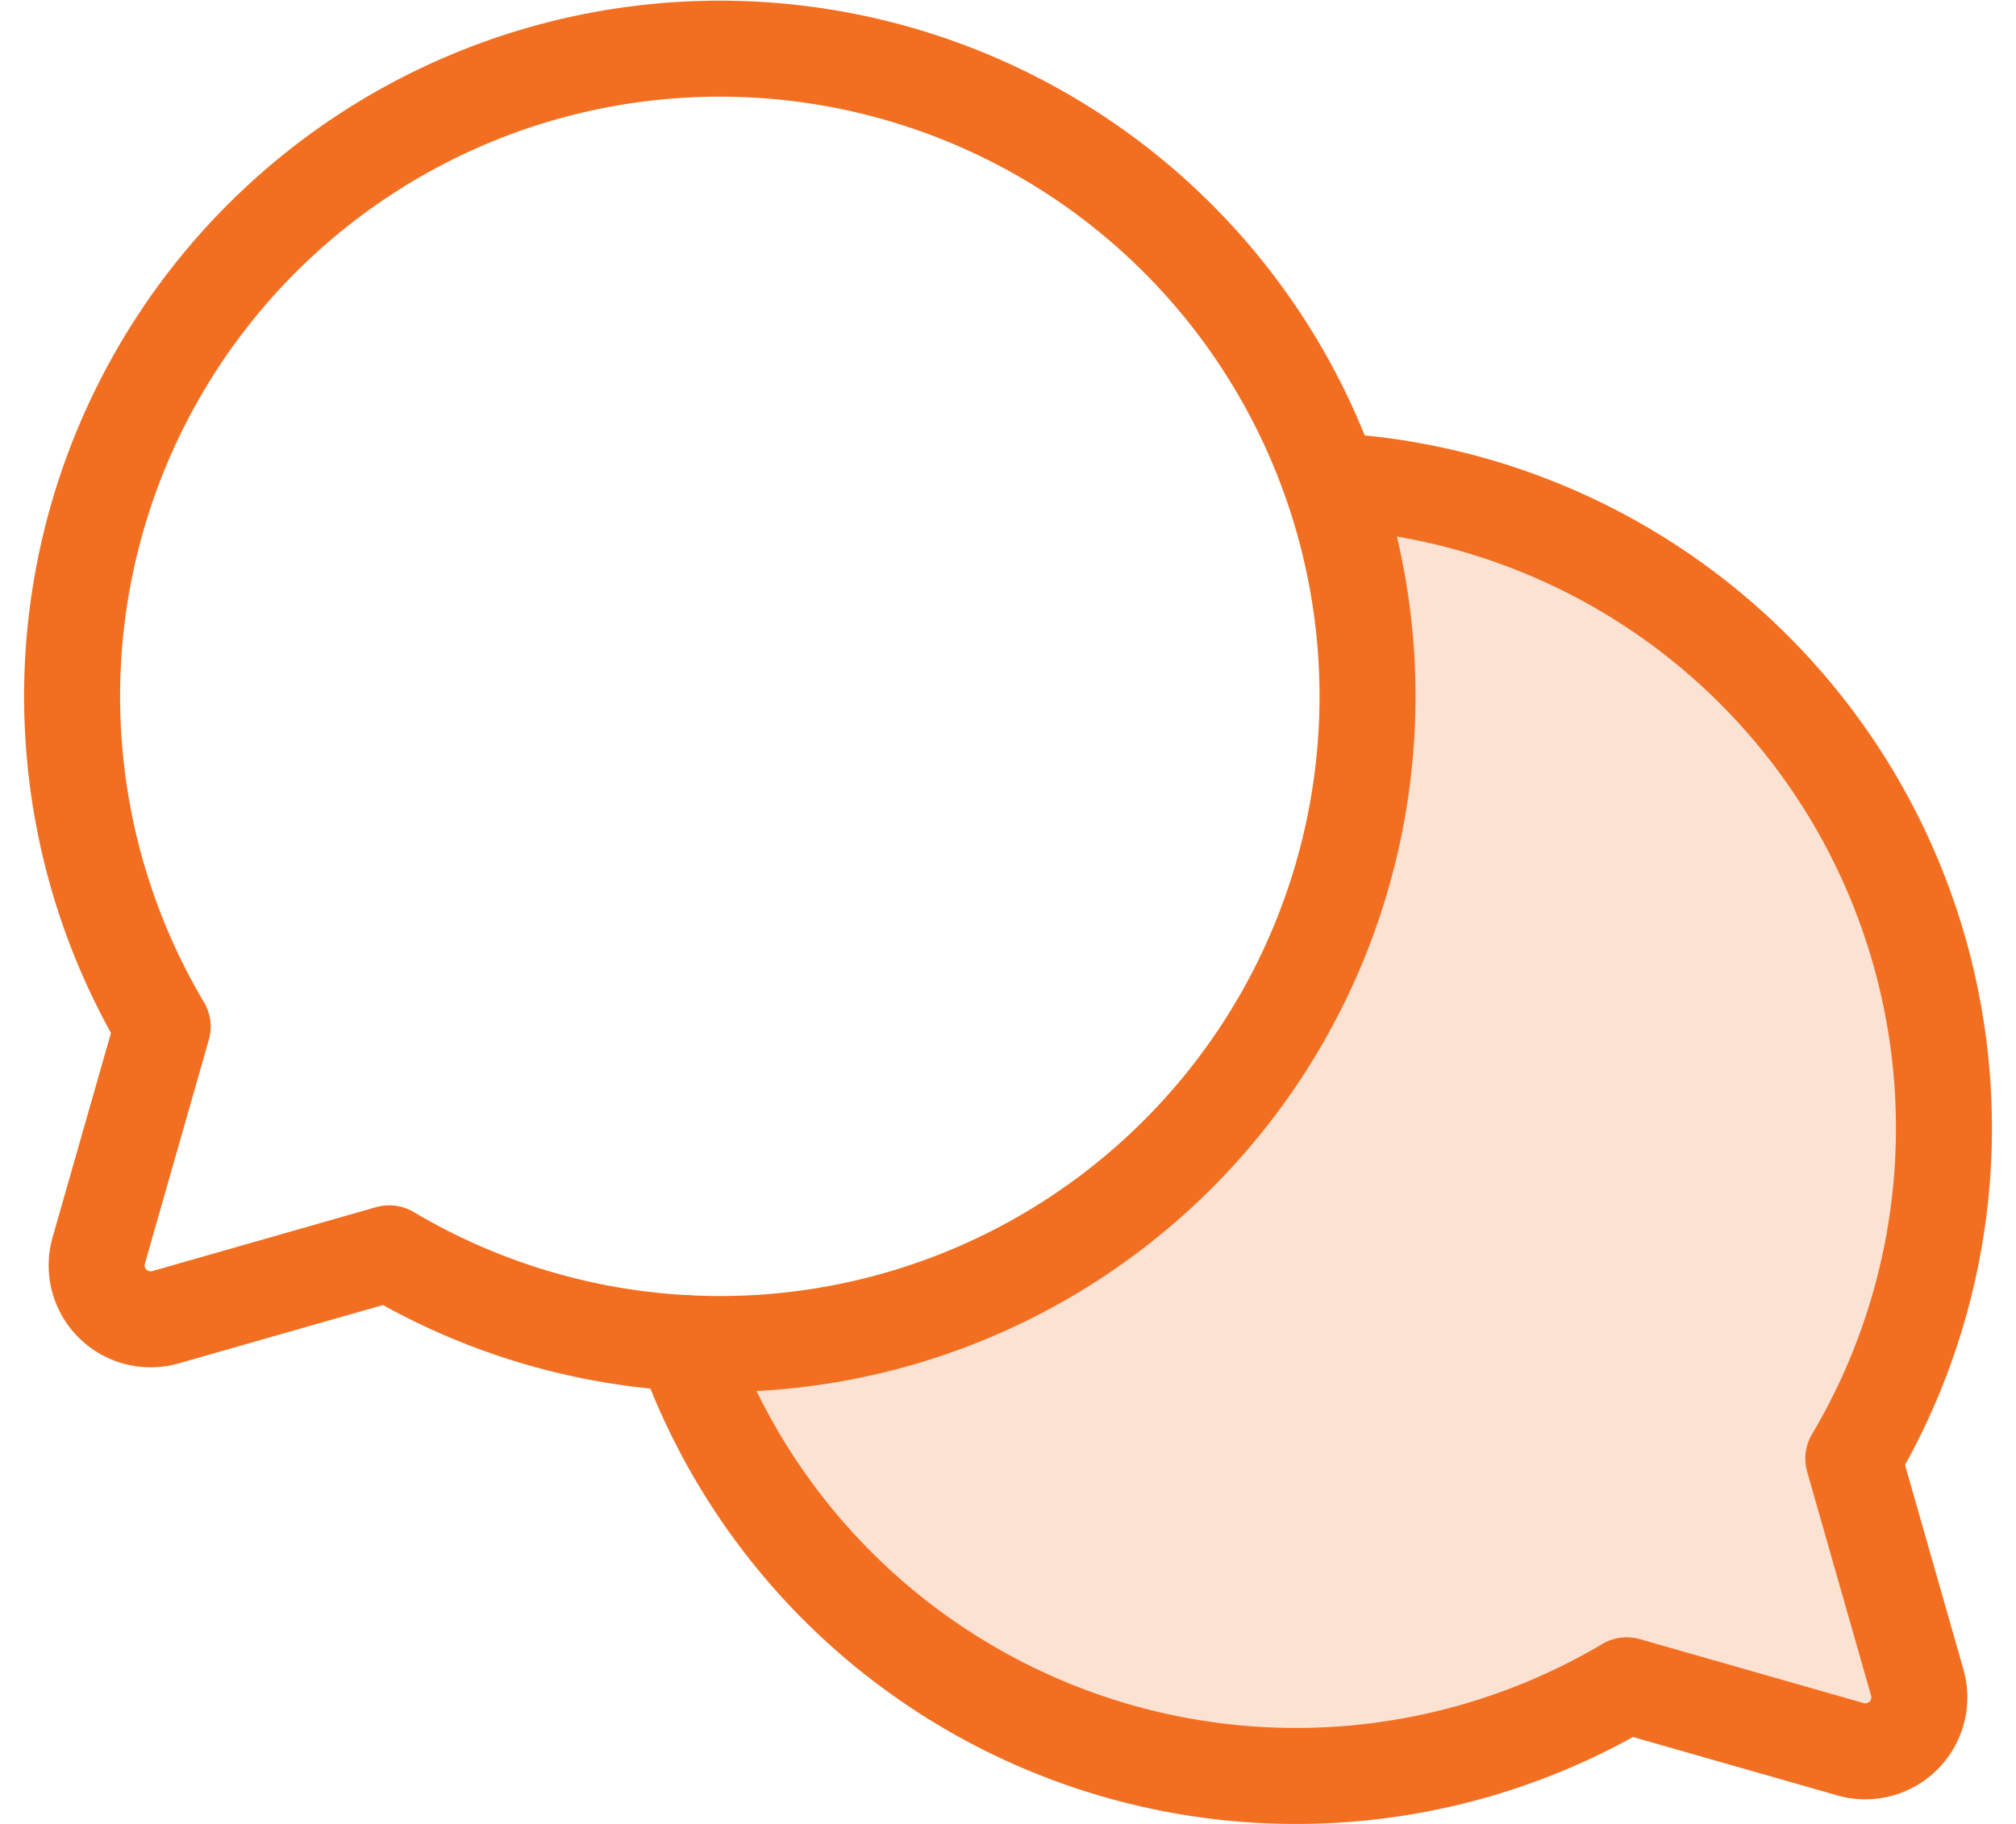
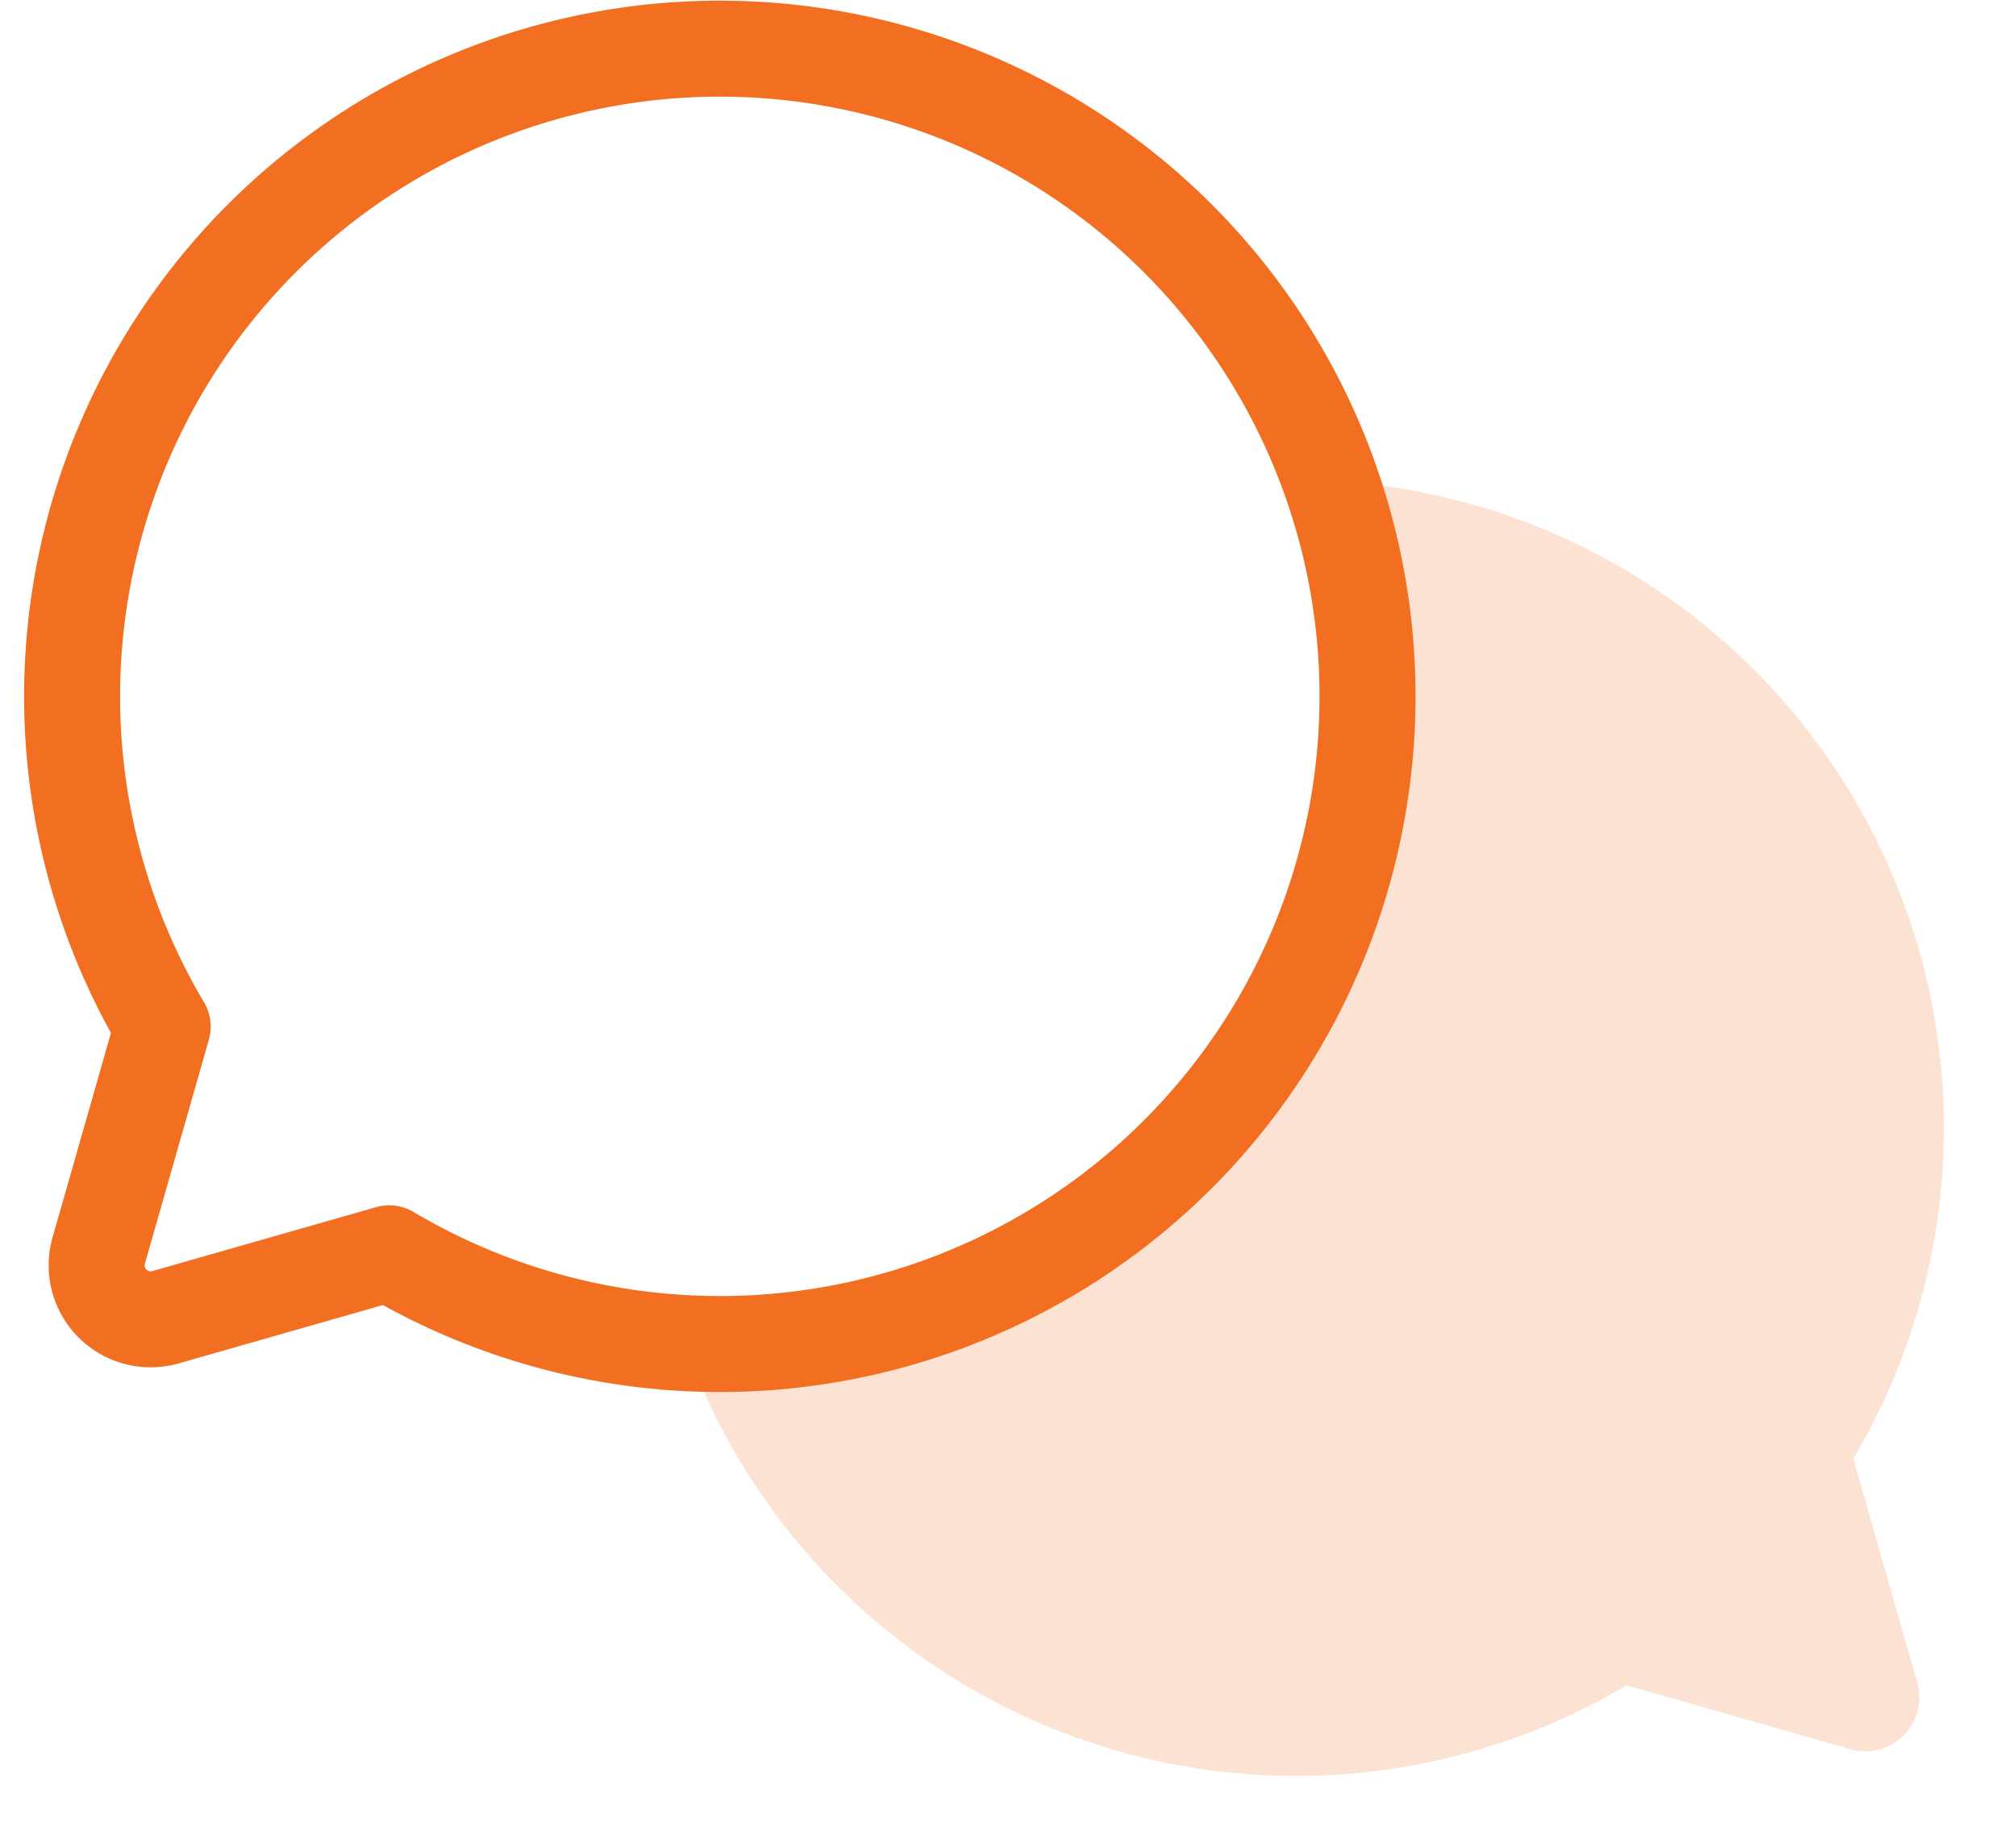
<svg xmlns="http://www.w3.org/2000/svg" width="42" height="38" viewBox="0 0 42 38">
  <g>
    <g>
      <g />
      <g opacity=".2">
        <path fill="#f26f21" d="M14.26 27.98a13.508 13.508 0 0 0 19.63 7.132l4.662 1.332a1.125 1.125 0 0 0 1.391-1.391l-1.332-4.663a13.504 13.504 0 0 0-10.873-20.37A13.51 13.51 0 0 1 14.26 27.98z" />
      </g>
      <g>
        <path fill="none" stroke="#f26f21" stroke-linecap="round" stroke-linejoin="round" stroke-miterlimit="20" stroke-width="2" d="M3.389 21.39a13.494 13.494 0 1 1 4.72 4.722h0v0l-4.662 1.332a1.125 1.125 0 0 1-1.39-1.391l1.332-4.663v0z" />
      </g>
      <g>
-         <path fill="none" stroke="#f26f21" stroke-linecap="round" stroke-linejoin="round" stroke-miterlimit="20" stroke-width="2" d="M14.26 27.98a13.508 13.508 0 0 0 19.63 7.132h0v0l4.662 1.332a1.125 1.125 0 0 0 1.391-1.391l-1.332-4.663v0h0a13.504 13.504 0 0 0-10.873-20.37" />
-       </g>
+         </g>
    </g>
  </g>
</svg>